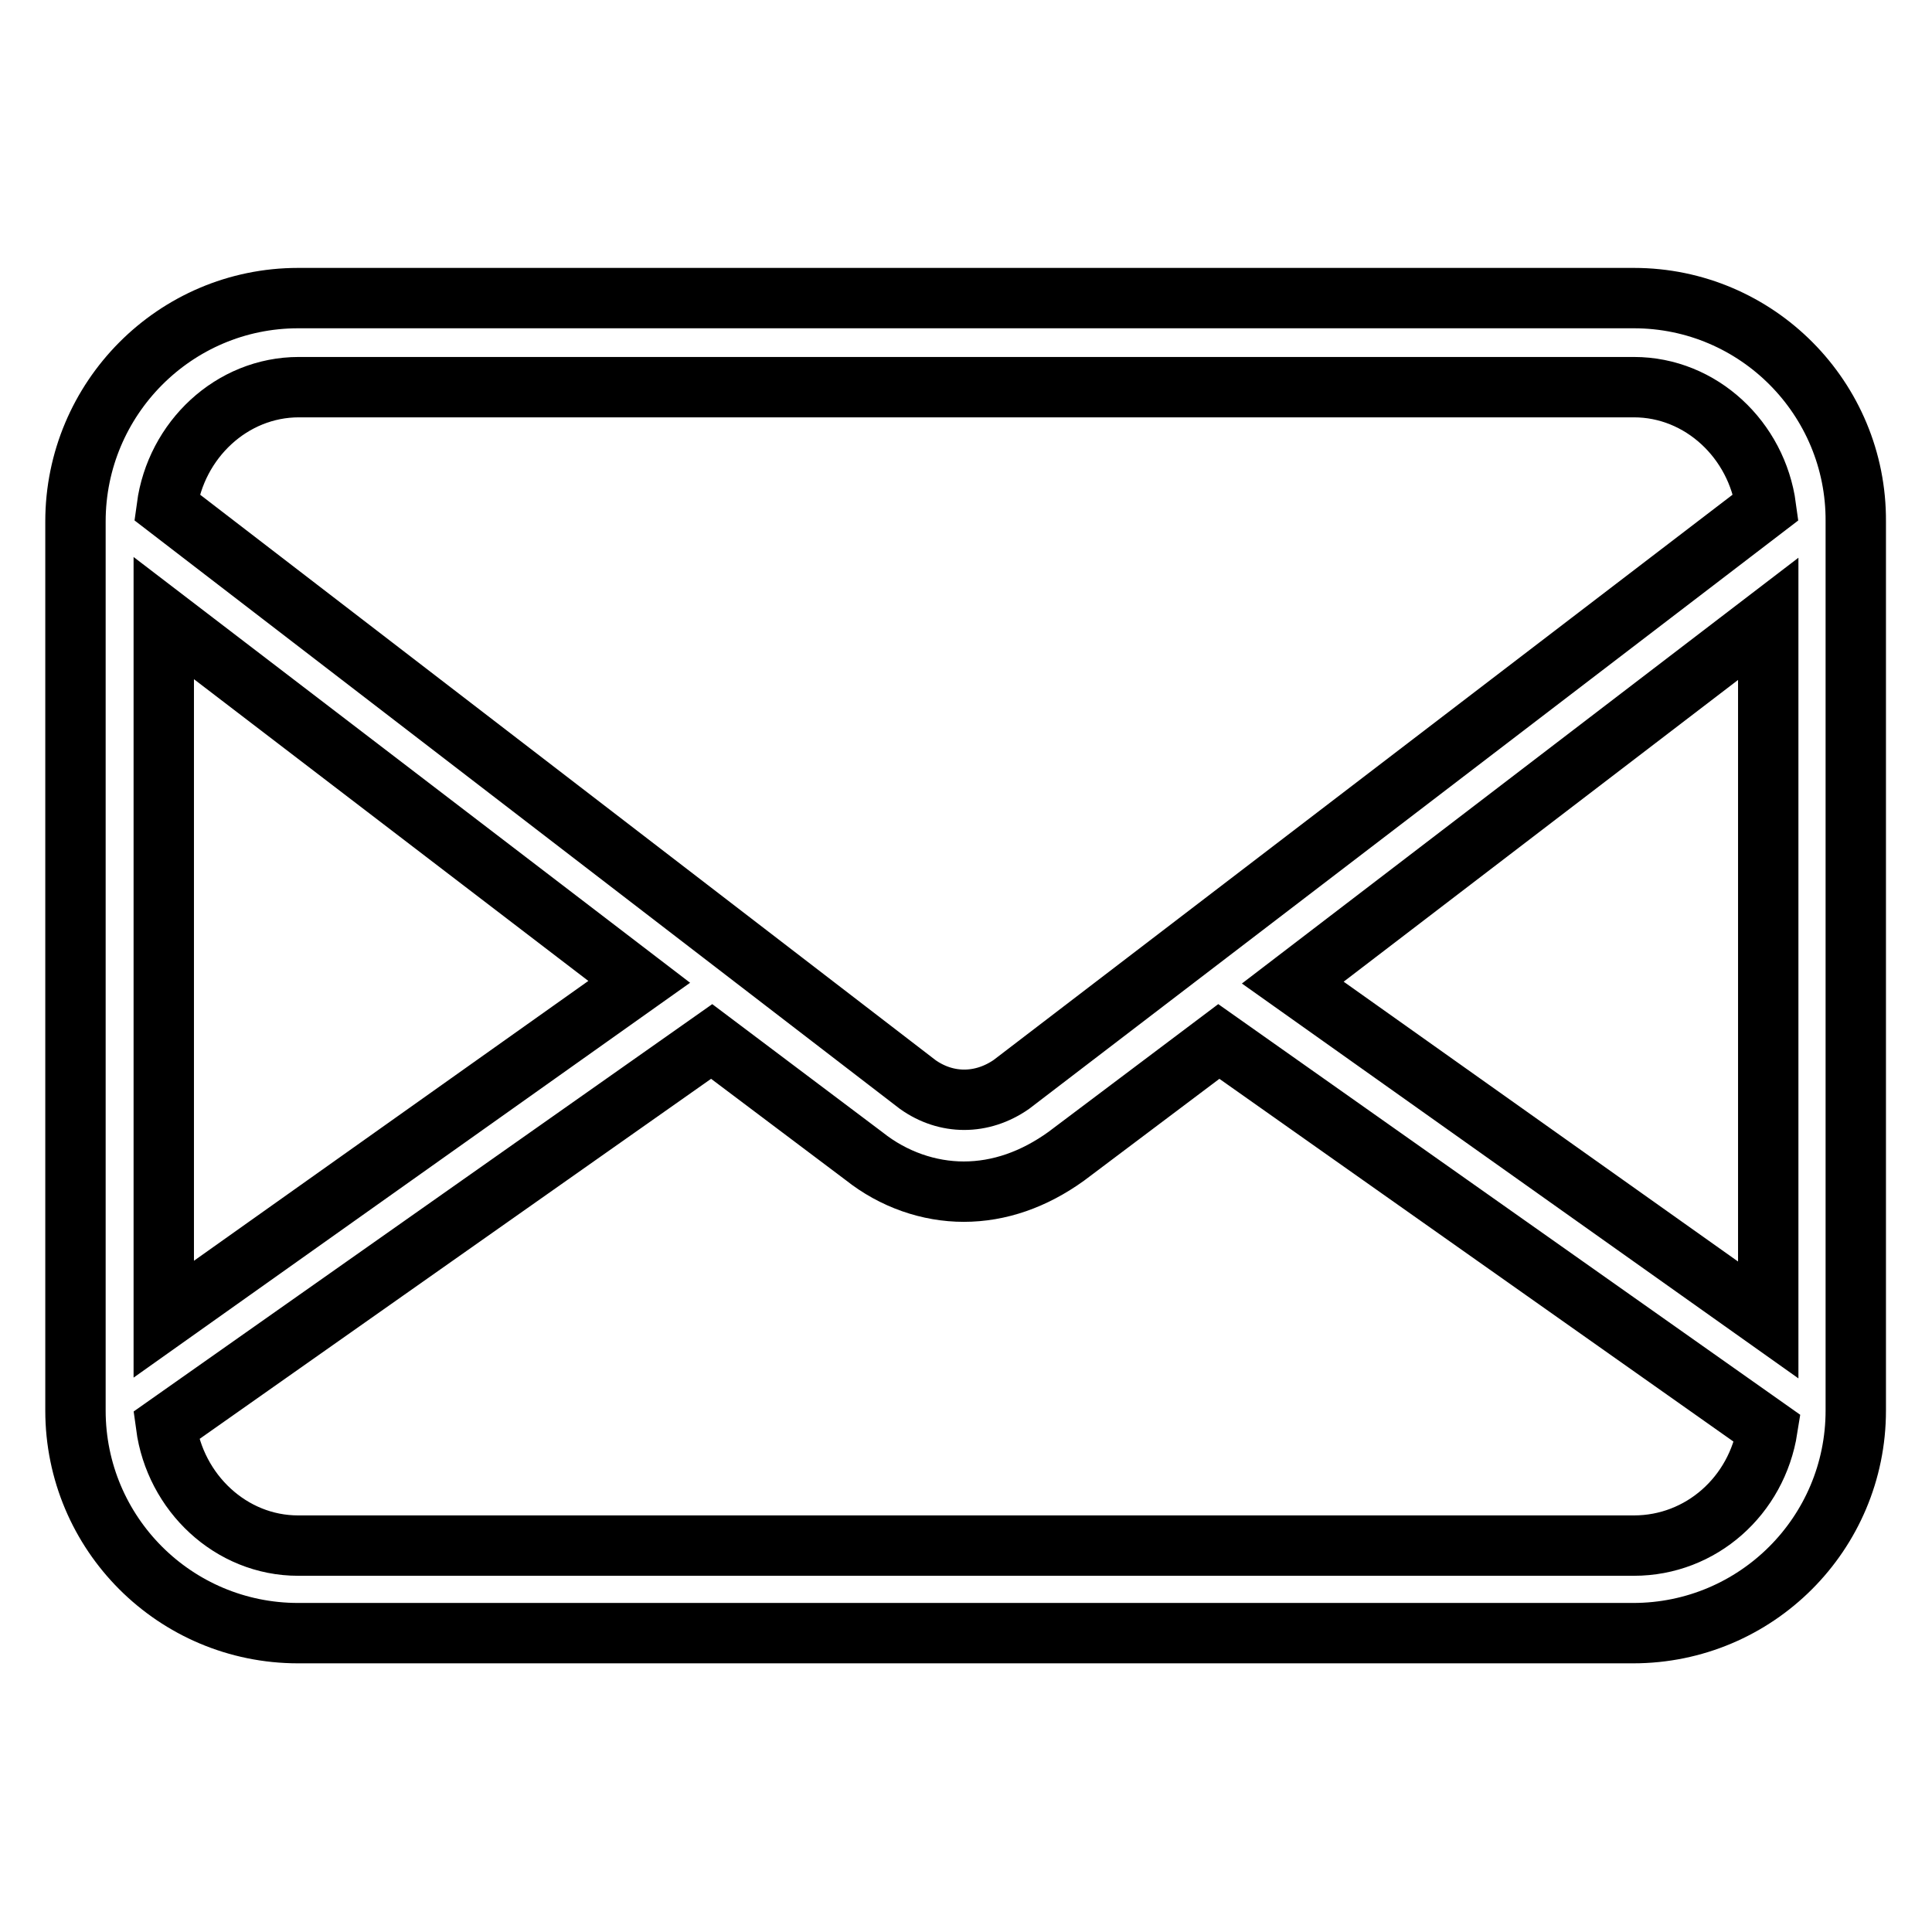
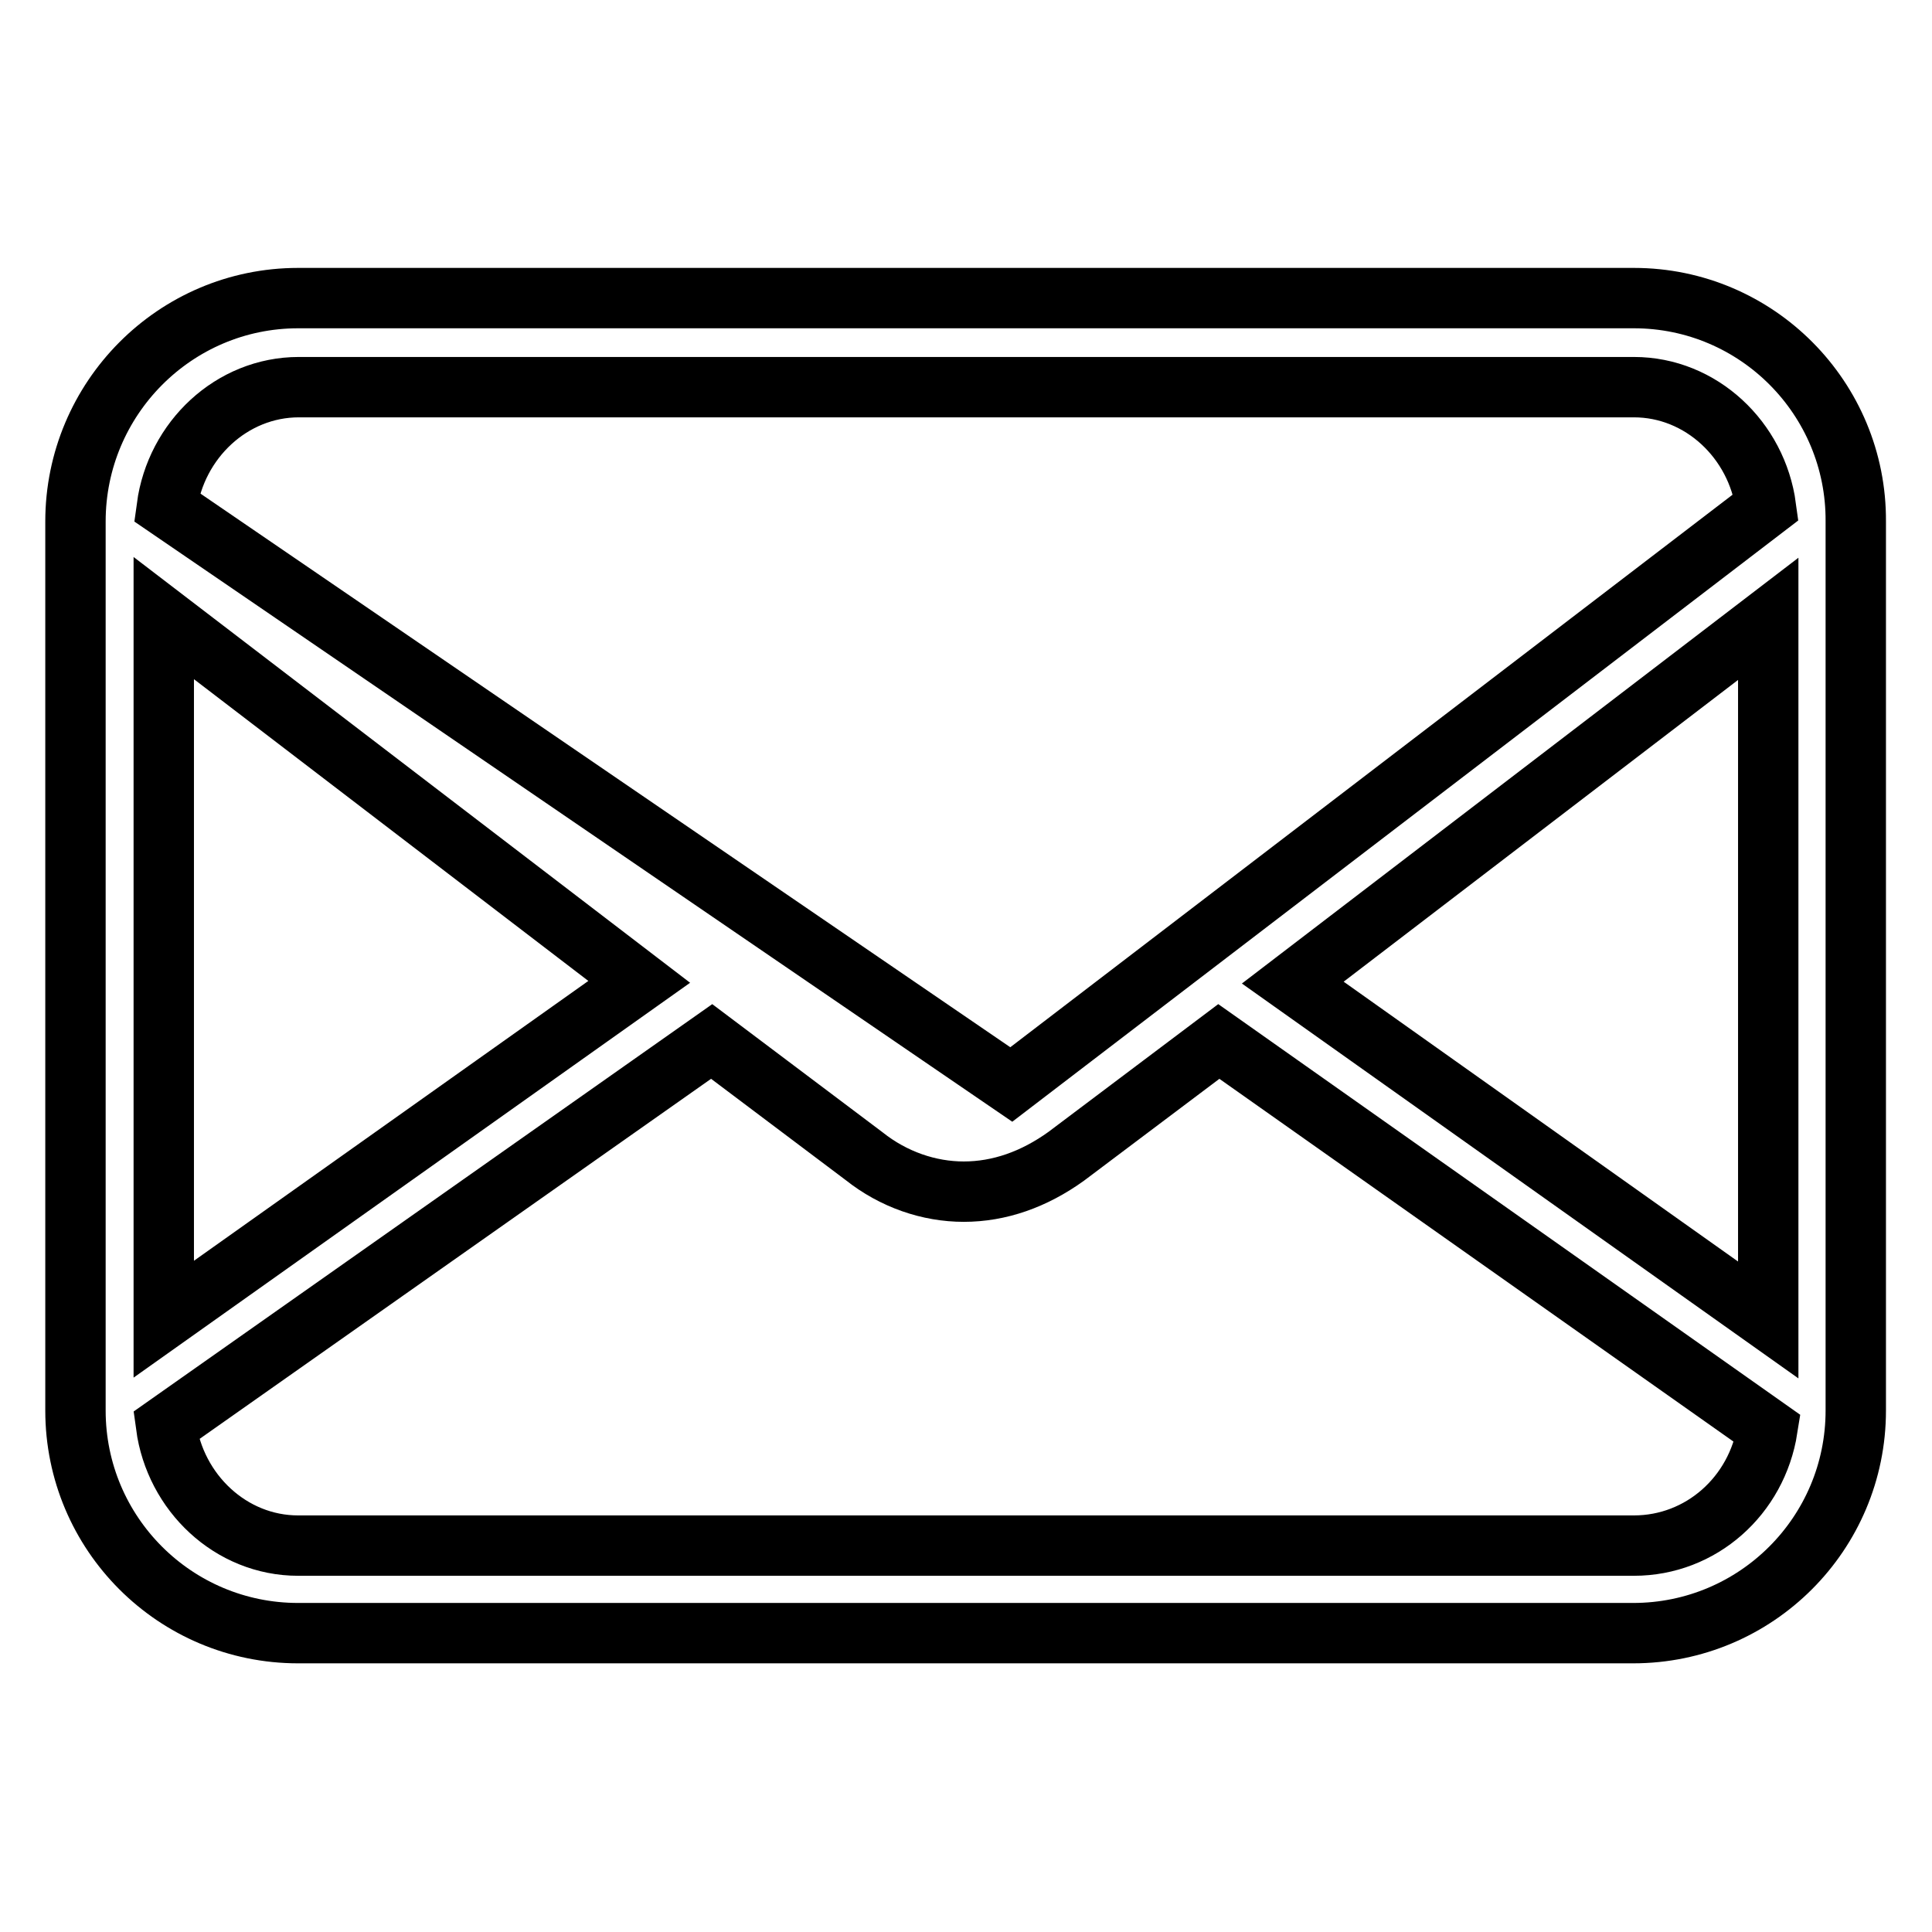
<svg xmlns="http://www.w3.org/2000/svg" version="1.1" x="0px" y="0px" viewBox="0 0 256 256" enable-background="new 0 0 256 256" xml:space="preserve">
  <g>
-     <path stroke-width="8" fill-opacity="0" stroke="#000000" d="M216.5,39.5H39.5C23.2,39.5,10,52.8,10,69.1v117.8c0,16.3,13.2,29.5,29.5,29.5h176.9 c16.3,0,29.5-13.2,29.5-29.5V69.1C246,52.8,232.8,39.5,216.5,39.5z M216.5,204.8H39.5c-8.9,0-16.3-7-17.5-15.9l72.3-50.9l20.2,15.2 c3.9,3.1,8.6,4.7,13.2,4.7c4.7,0,9.3-1.6,13.6-4.7l20.2-15.2l72.7,51.3C232.8,198.2,225.4,204.8,216.5,204.8z M134,143.7 c-3.9,2.7-8.6,2.7-12.4,0L22.1,67.2c1.2-8.9,8.6-15.9,17.5-15.9h176.9c8.9,0,16.3,7,17.5,15.9L134,143.7z M21.7,81.9l63,48.2 l-63,44.7V81.9z M234.3,174.9l-63-44.7l63-48.2V174.9z" />
+     <path stroke-width="8" fill-opacity="0" stroke="#000000" d="M216.5,39.5H39.5C23.2,39.5,10,52.8,10,69.1v117.8c0,16.3,13.2,29.5,29.5,29.5h176.9 c16.3,0,29.5-13.2,29.5-29.5V69.1C246,52.8,232.8,39.5,216.5,39.5z M216.5,204.8H39.5c-8.9,0-16.3-7-17.5-15.9l72.3-50.9l20.2,15.2 c3.9,3.1,8.6,4.7,13.2,4.7c4.7,0,9.3-1.6,13.6-4.7l20.2-15.2l72.7,51.3C232.8,198.2,225.4,204.8,216.5,204.8z M134,143.7 L22.1,67.2c1.2-8.9,8.6-15.9,17.5-15.9h176.9c8.9,0,16.3,7,17.5,15.9L134,143.7z M21.7,81.9l63,48.2 l-63,44.7V81.9z M234.3,174.9l-63-44.7l63-48.2V174.9z" />
  </g>
</svg>